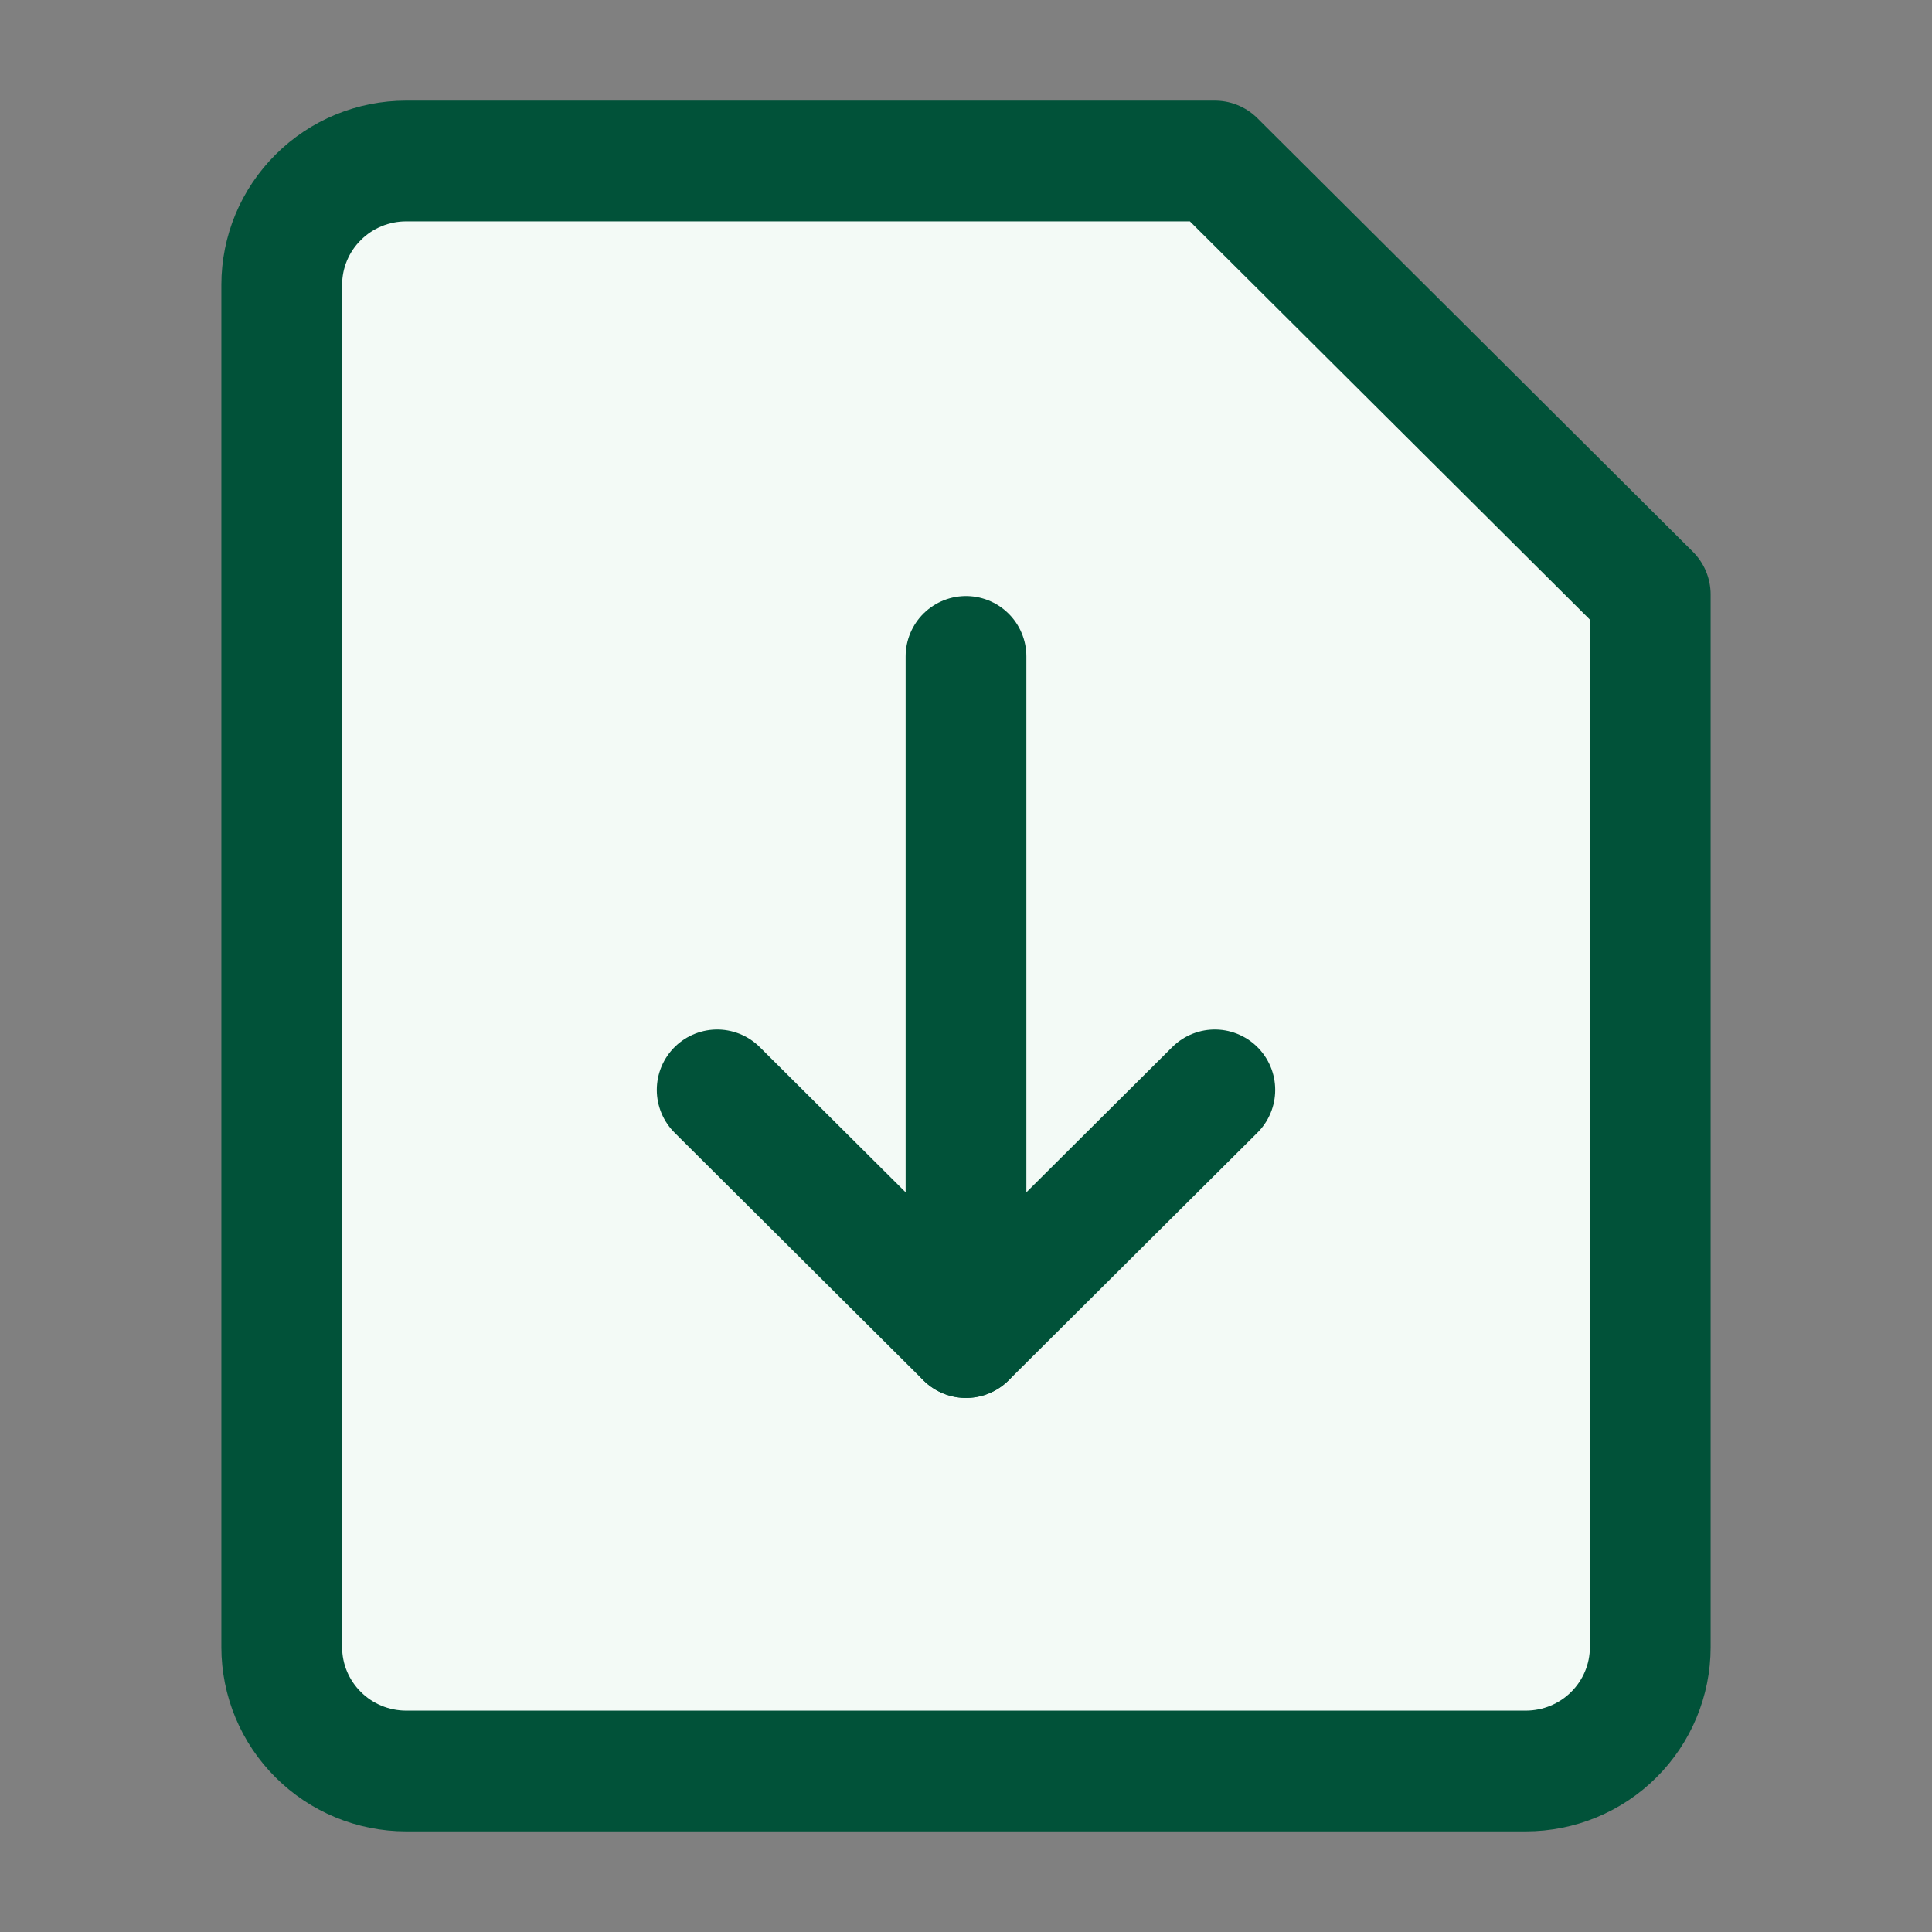
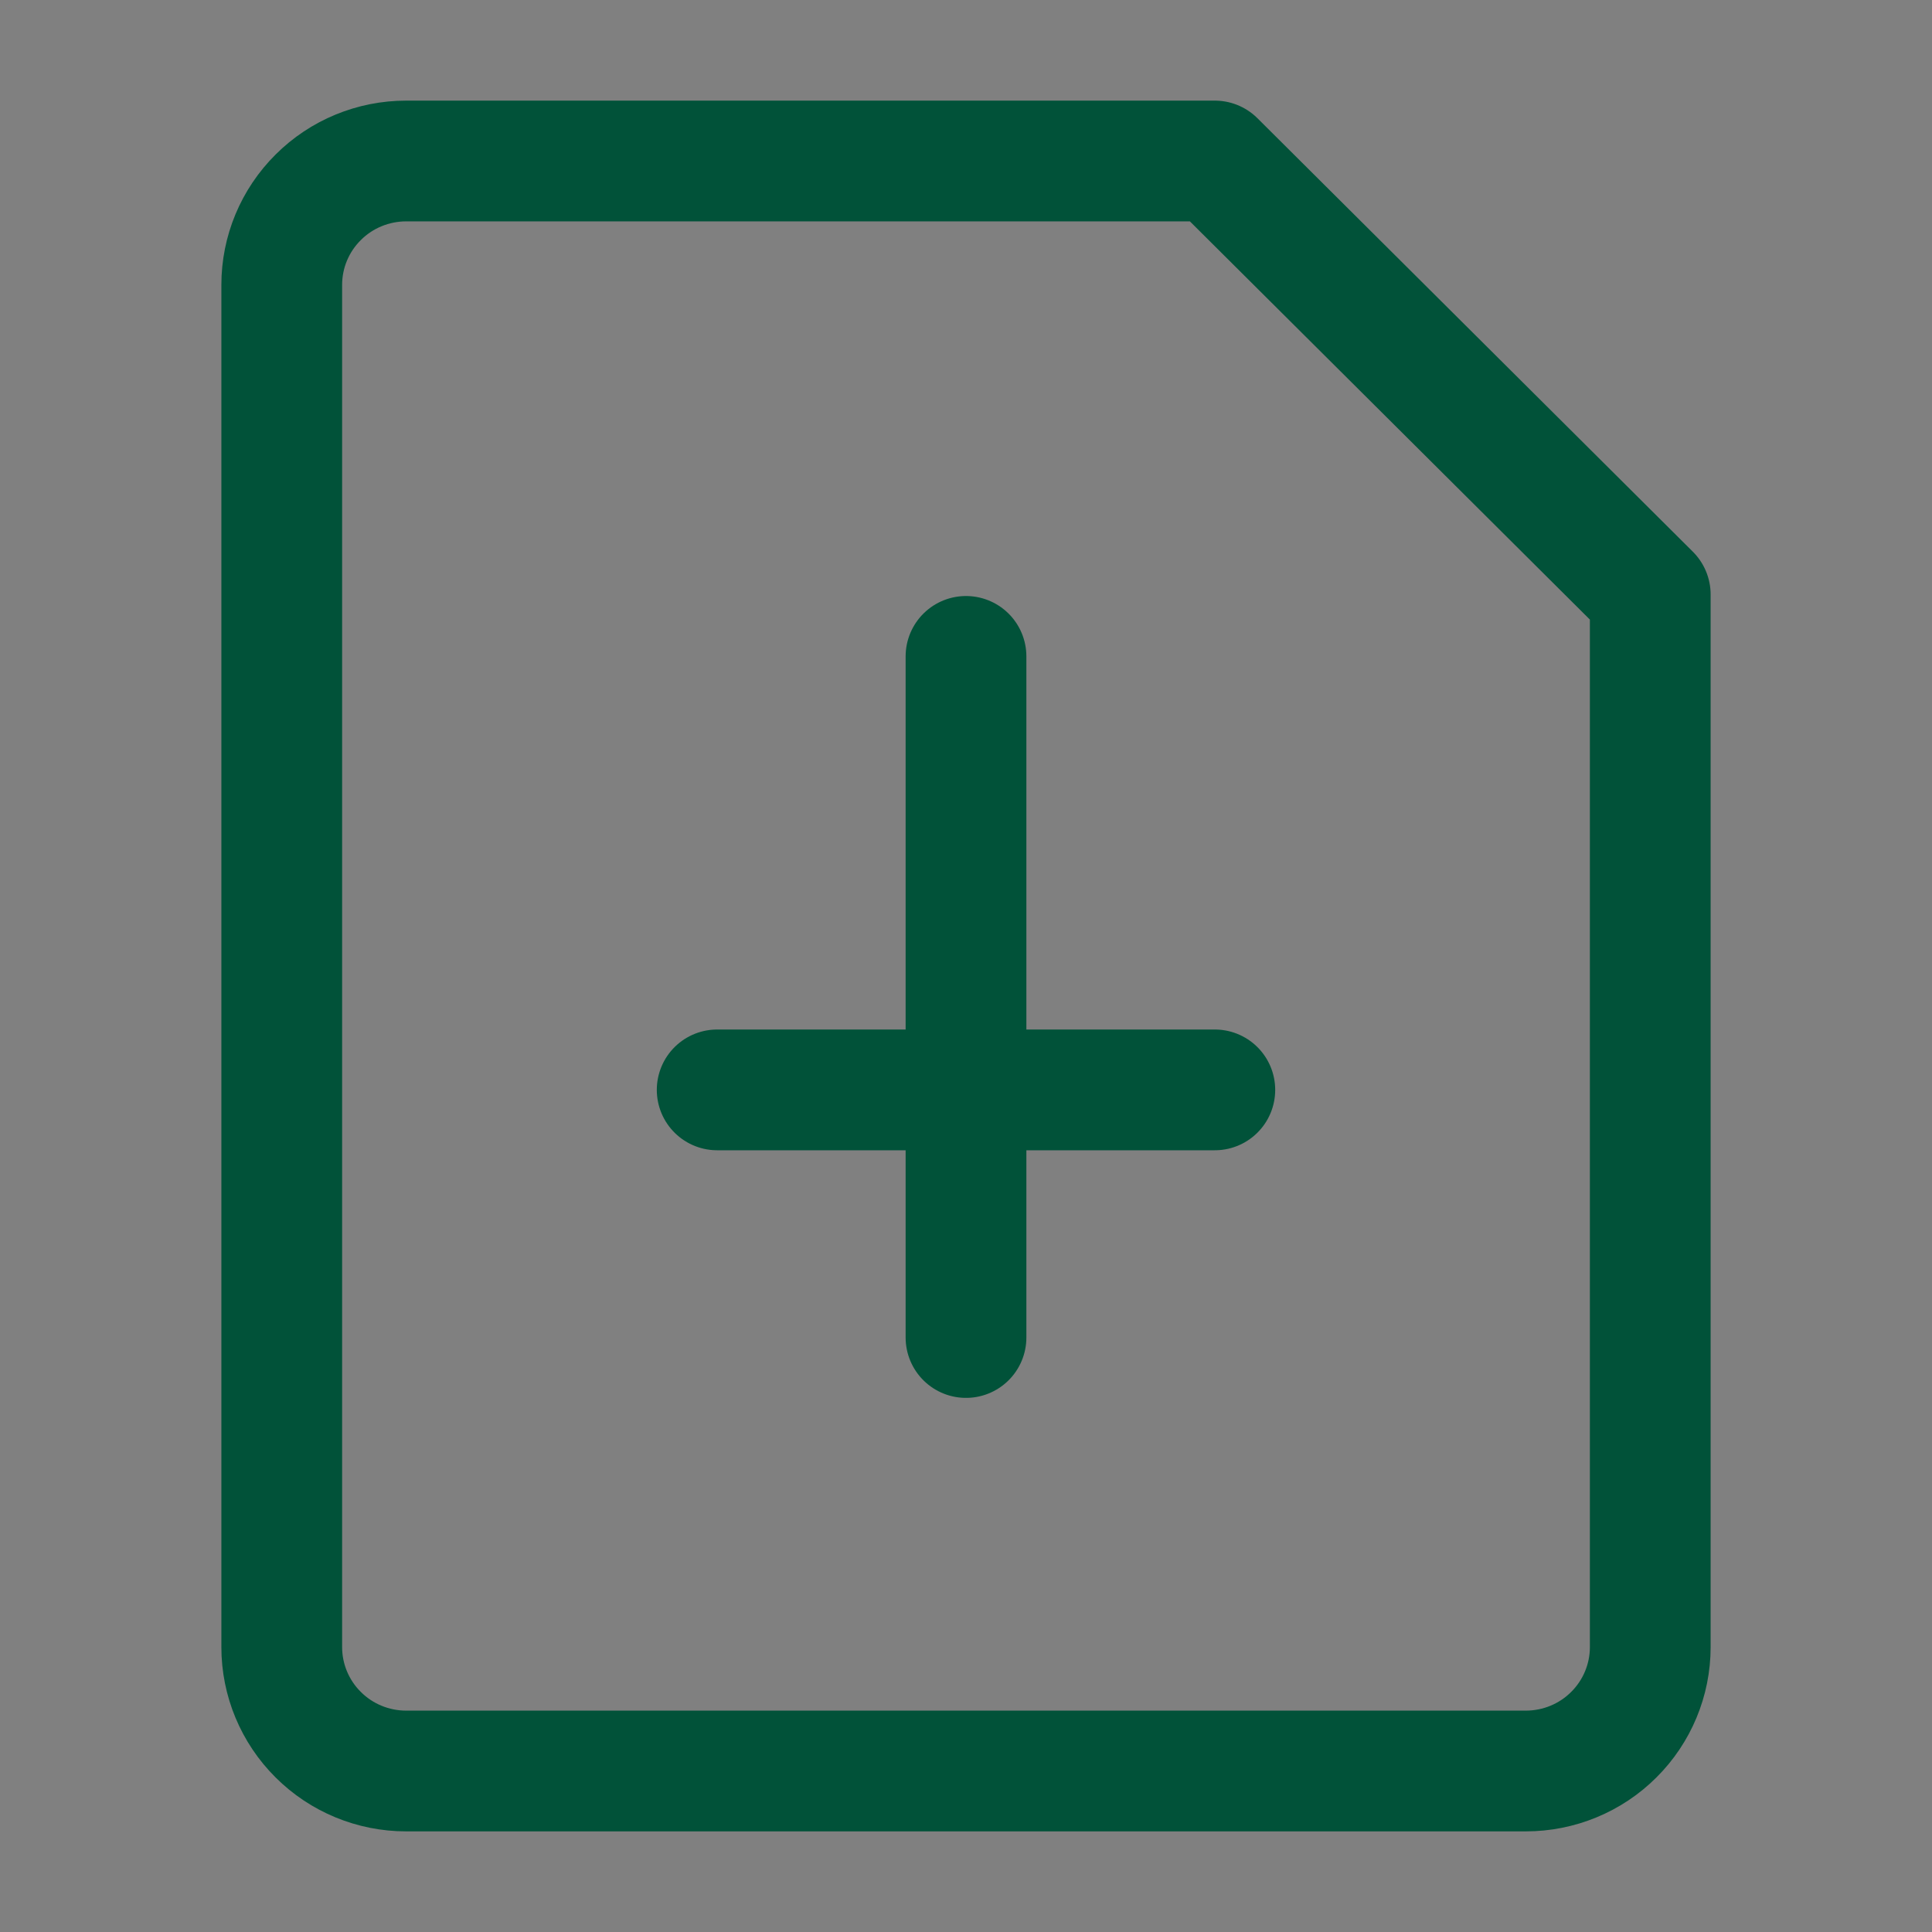
<svg xmlns="http://www.w3.org/2000/svg" width="24" height="24" viewBox="0 0 24 24" fill="none">
  <rect x="0" y="0" width="24" height="24" fill="#808080" stroke="none" />
-   <path d="M20.5 20.462C20.5 20.869 20.337 21.261 20.047 21.549C19.758 21.838 19.364 22 18.954 22H5.045C4.636 22 4.242 21.838 3.953 21.549C3.663 21.261 3.5 20.869 3.5 20.462V3.538C3.5 3.13 3.663 2.739 3.953 2.451C4.242 2.162 4.636 2 5.045 2H15.091L20.5 7.385V20.462Z" fill="#F3FAF6" />
  <path d="M20.5 20.462C20.5 20.869 20.337 21.261 20.047 21.549C19.758 21.838 19.364 22 18.954 22H5.045C4.636 22 4.242 21.838 3.953 21.549C3.663 21.261 3.5 20.869 3.5 20.462V3.538C3.5 3.13 3.663 2.739 3.953 2.451C4.242 2.162 4.636 2 5.045 2H15.091L20.5 7.385V20.462Z" stroke="#015239" stroke-width="1.5" stroke-linecap="round" stroke-linejoin="round" />
-   <path d="M15.091 13.539L12 16.616L8.909 13.539" stroke="#015239" stroke-width="1.5" stroke-linecap="round" stroke-linejoin="round" />
+   <path d="M15.091 13.539L8.909 13.539" stroke="#015239" stroke-width="1.5" stroke-linecap="round" stroke-linejoin="round" />
  <path d="M12 16.615V8.154" stroke="#015239" stroke-width="1.5" stroke-linecap="round" stroke-linejoin="round" />
</svg>